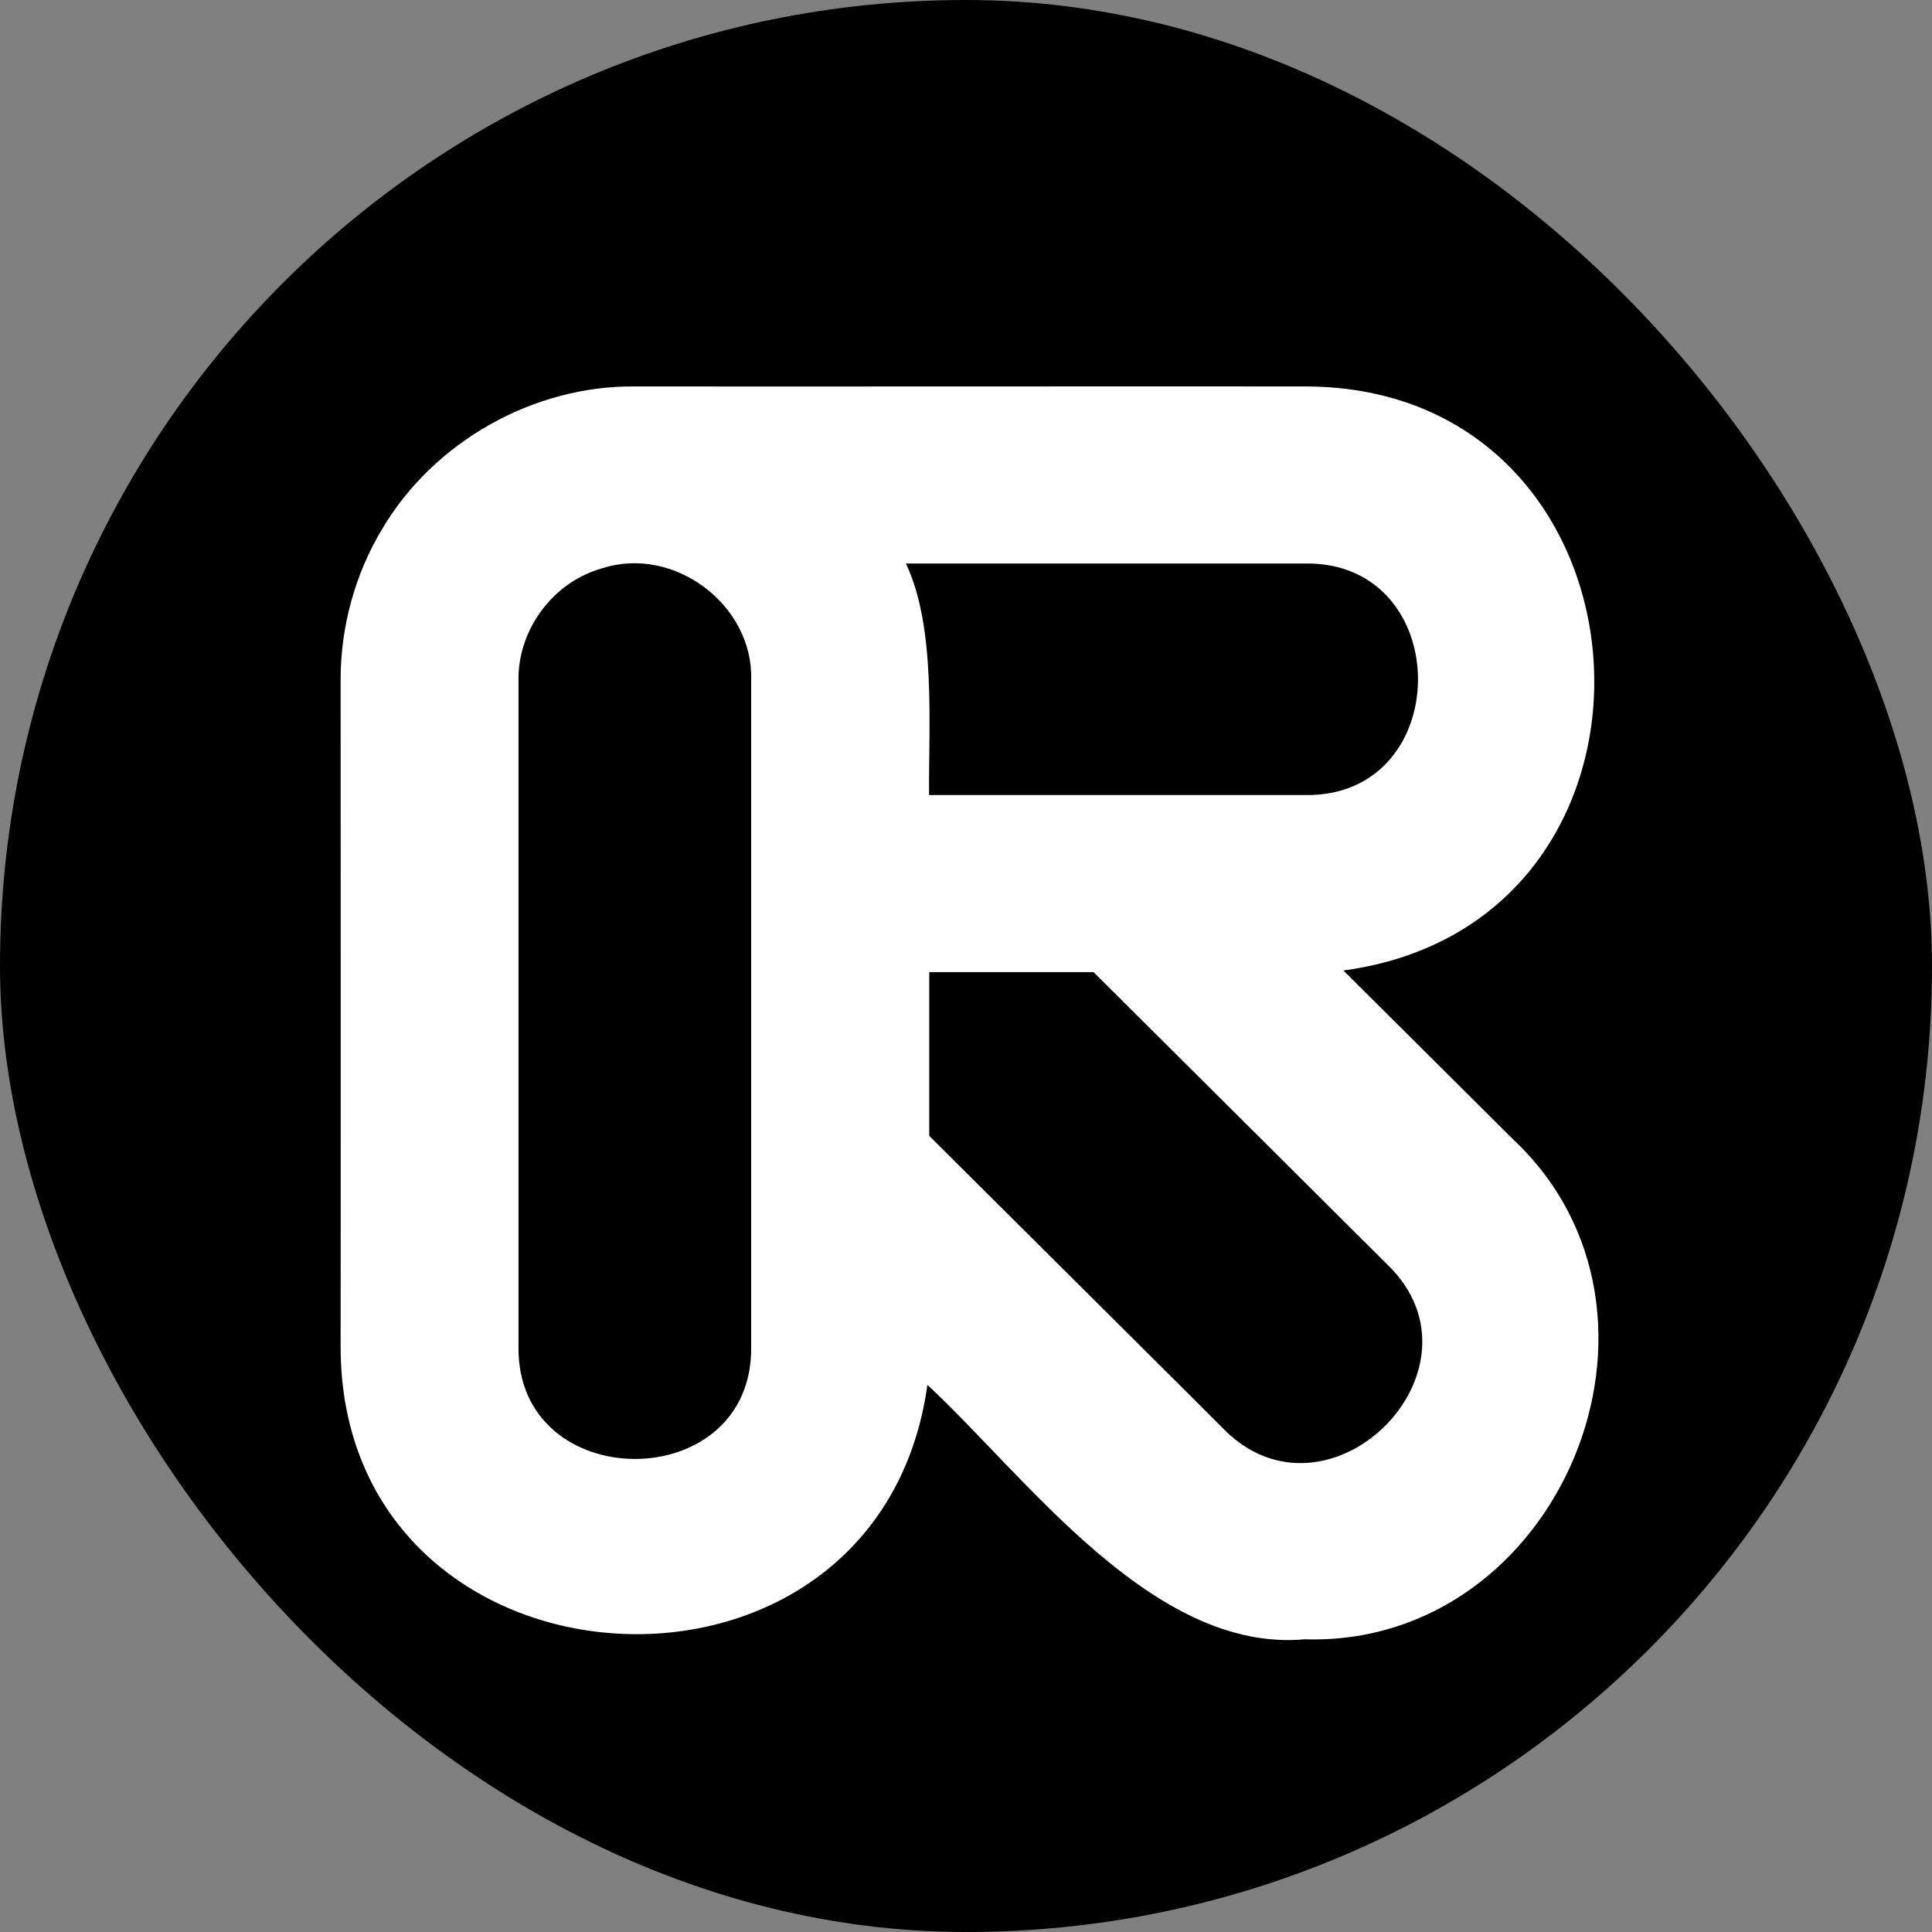
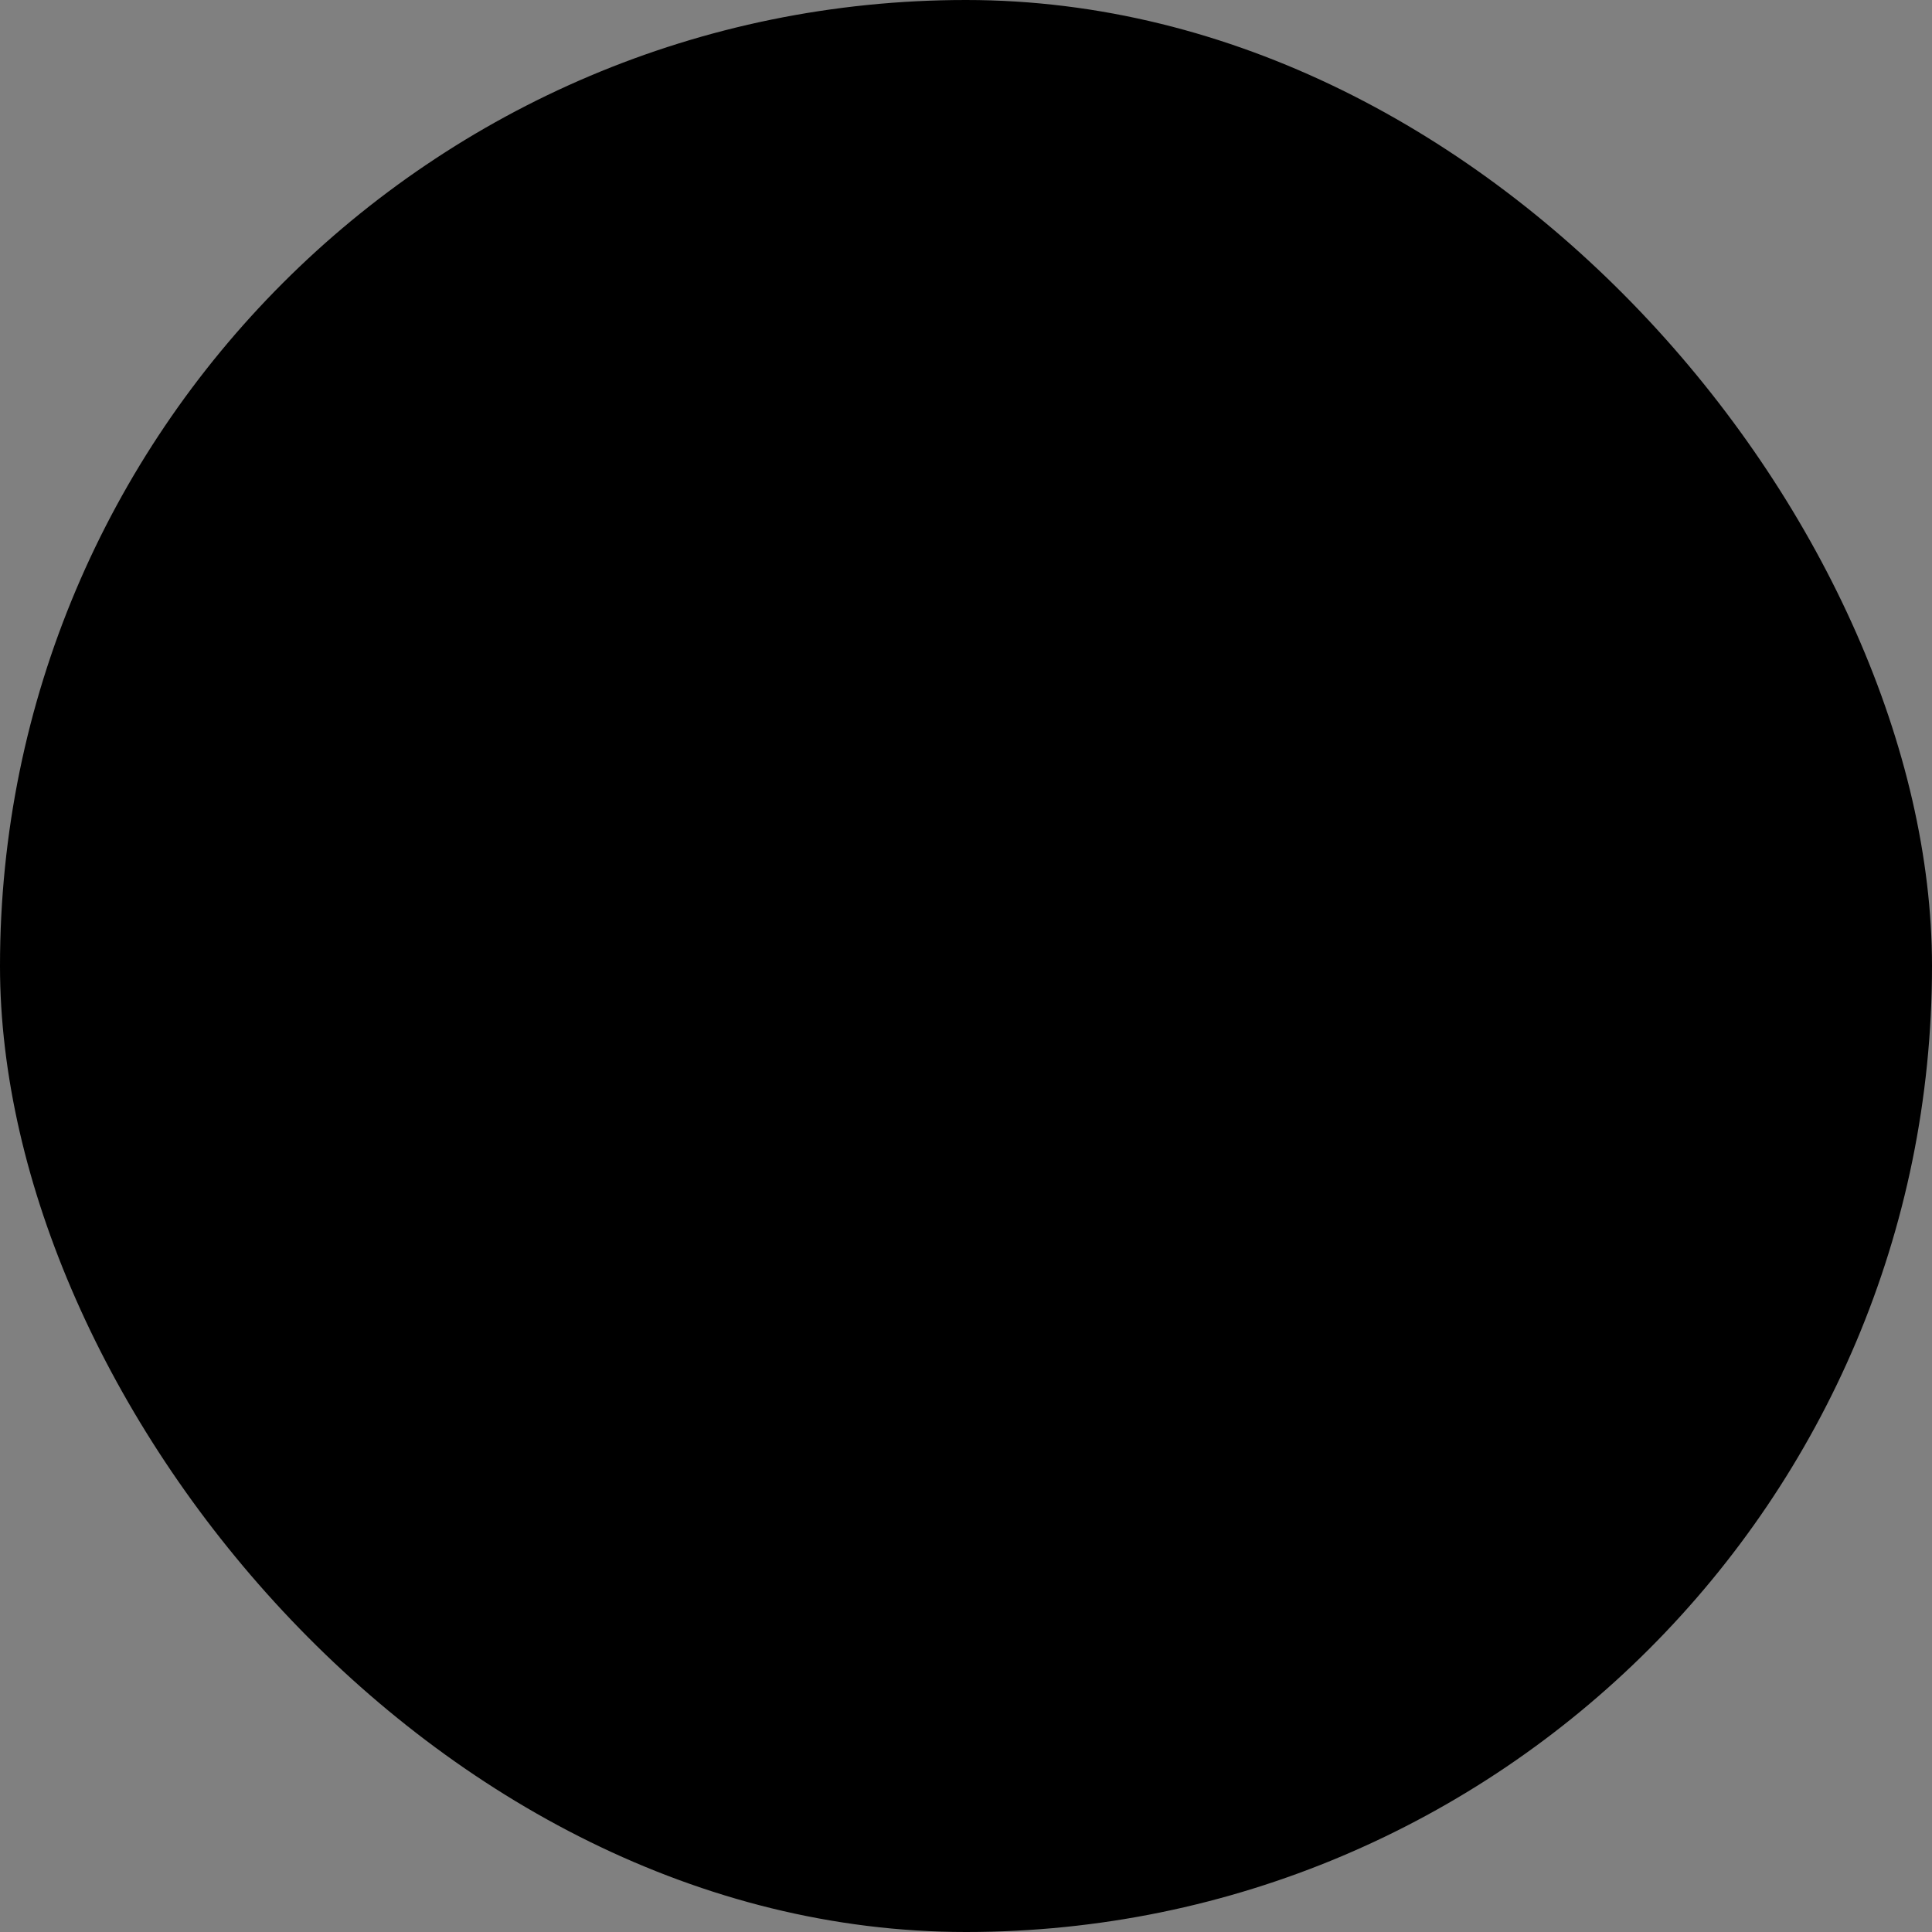
<svg xmlns="http://www.w3.org/2000/svg" width="40" height="40" viewBox="0 0 40 40" fill="none">
  <rect x="0" y="0" width="40" height="40" fill="#808080" stroke="none" />
  <rect width="40" height="40" rx="20" fill="black" />
  <g clip-path="url(#clip0_9896_67157)">
-     <path d="M27.016 33.94C23.861 34.227 21.223 30.542 19.201 28.673C18.178 36.017 7.044 35.321 7.052 27.871C7.056 24.742 7.052 17.096 7.052 14.066C7.052 12.976 7.352 11.879 7.915 10.948C8.983 9.144 11.047 7.978 13.149 8.001C16.316 8.005 23.941 7.997 27.016 8.001C34.497 8.001 35.208 19.094 27.814 20.093L31.323 23.585C35.178 27.198 32.285 34.099 27.016 33.94ZM25.317 29.57C27.491 31.802 30.962 28.344 28.723 26.18L22.641 20.127H19.239C19.239 20.456 19.239 23.278 19.239 23.517L24.496 28.749L25.317 29.57ZM10.735 27.875C10.686 30.977 15.601 30.989 15.552 27.875V14.066C15.593 12.518 13.951 11.289 12.469 11.765C12.404 11.784 12.343 11.803 12.286 11.826C11.355 12.17 10.709 13.12 10.735 14.111V27.875ZM27.016 16.461C30.141 16.51 30.137 11.618 27.016 11.667H18.756C19.383 12.984 19.224 15.034 19.235 16.461C19.683 16.461 26.796 16.461 27.016 16.461Z" fill="white" />
-   </g>
+     </g>
  <defs>
    <clipPath id="clip0_9896_67157">
      <rect width="26.23" height="26" fill="white" transform="translate(7 8)" />
    </clipPath>
  </defs>
</svg>